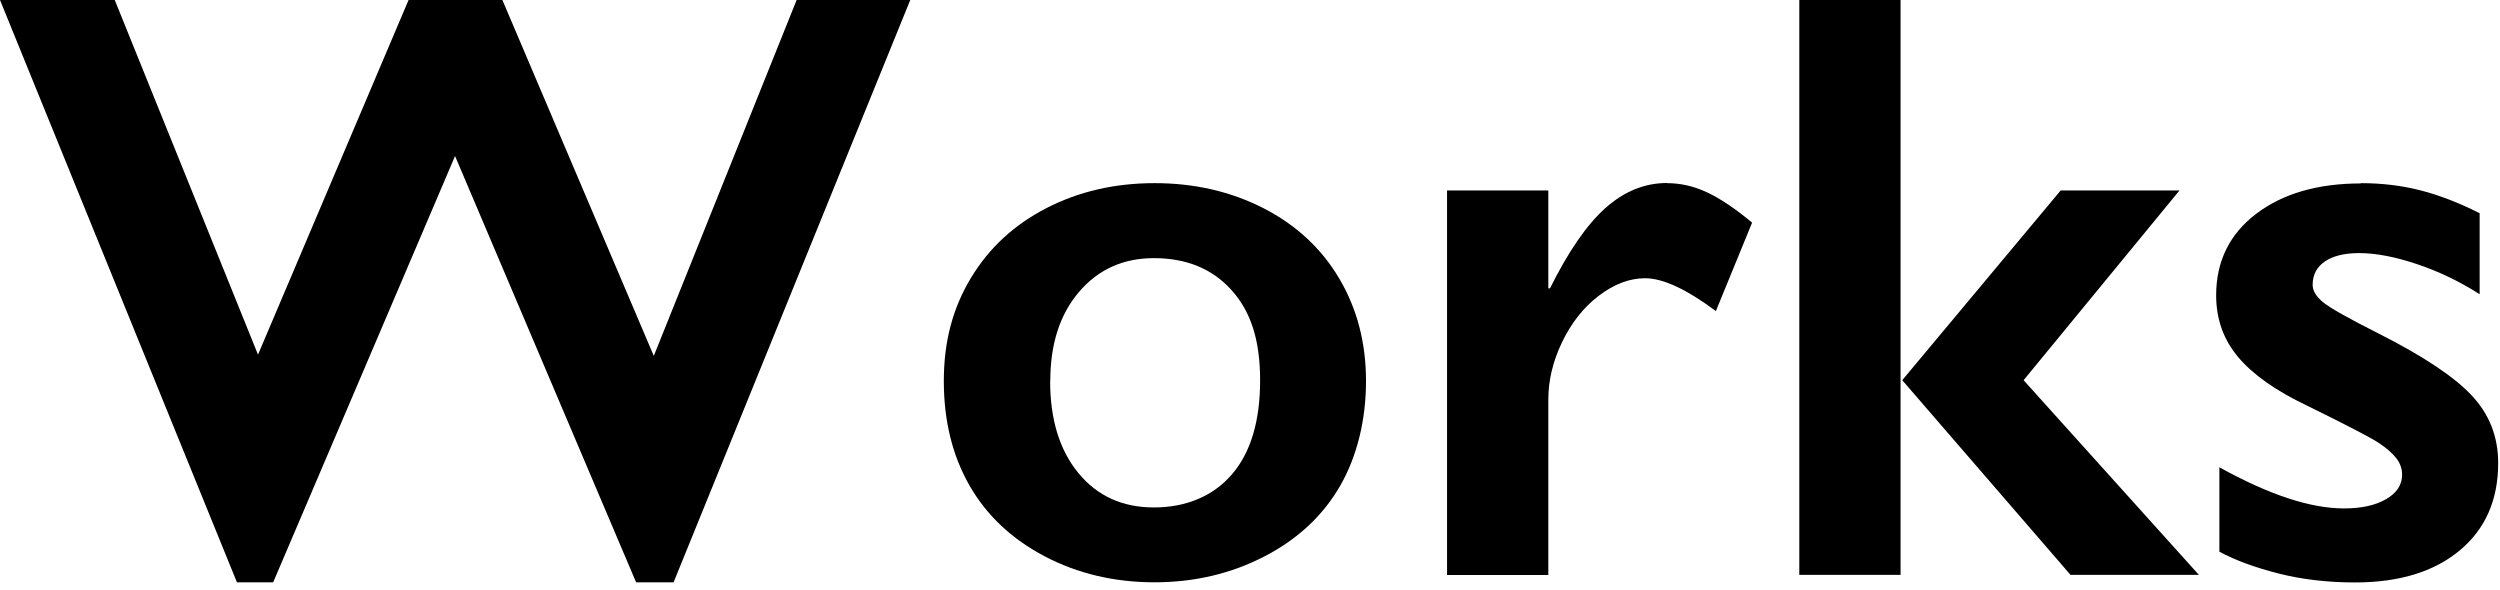
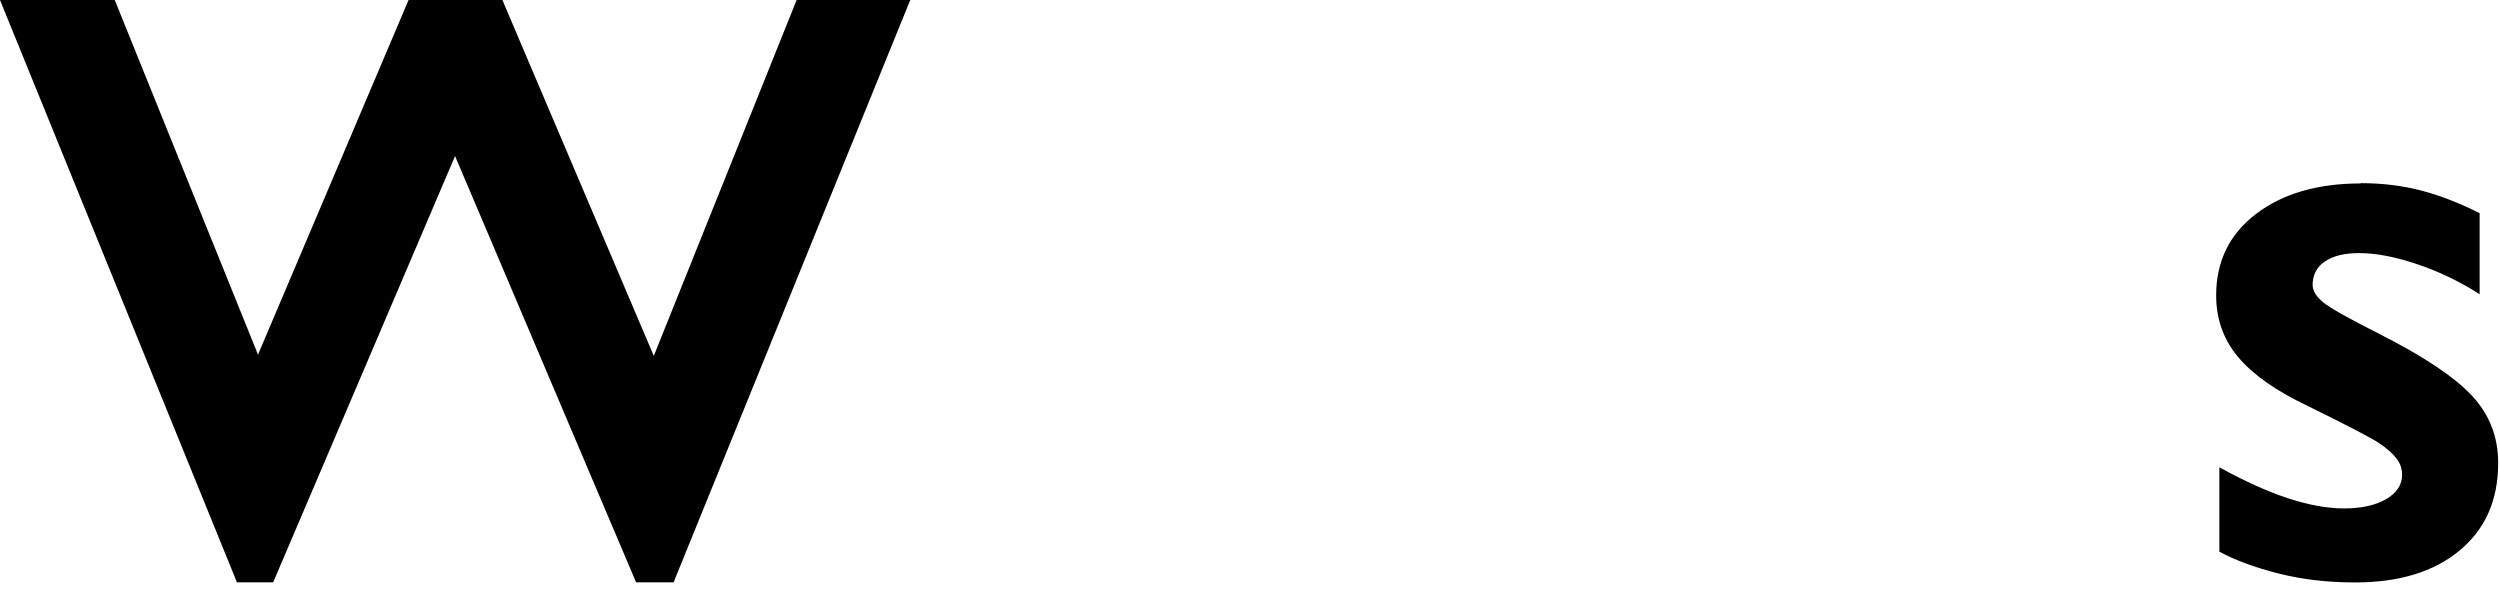
<svg xmlns="http://www.w3.org/2000/svg" width="178" height="42" viewBox="0 0 178 42" fill="none">
  <g clip-path="url(#clip0_8_1193)">
    <path d="M8.17 0L18.37 25.25L29.09 0H35.77L46.55 25.34L56.72 0H64.81L47.96 41.46H45.29L32.4 11.11L19.45 41.46H16.87L0 0H8.17Z" fill="black" />
-     <path d="M82.21 13.04C85.06 13.04 87.65 13.64 89.97 14.83C92.29 16.02 94.09 17.69 95.36 19.84C96.63 21.99 97.26 24.42 97.26 27.13C97.26 29.84 96.65 32.44 95.43 34.57C94.21 36.7 92.41 38.38 90.04 39.61C87.67 40.84 85.05 41.46 82.2 41.46C79.35 41.46 76.72 40.84 74.38 39.61C72.04 38.38 70.25 36.7 69.03 34.57C67.81 32.44 67.2 29.96 67.2 27.13C67.2 24.3 67.84 21.93 69.13 19.79C70.42 17.65 72.22 15.99 74.52 14.81C76.82 13.63 79.38 13.04 82.2 13.04H82.21ZM74.77 27.13C74.77 29.86 75.44 32.05 76.78 33.68C78.12 35.31 79.91 36.13 82.16 36.13C84.41 36.13 86.35 35.35 87.7 33.79C89.05 32.23 89.72 29.99 89.72 27.08C89.72 24.17 89.04 22.16 87.68 20.65C86.32 19.14 84.48 18.38 82.16 18.38C79.97 18.38 78.2 19.18 76.83 20.78C75.46 22.38 74.78 24.5 74.78 27.14L74.77 27.13Z" fill="black" />
-     <path d="M118.68 13.04C119.64 13.04 120.58 13.25 121.51 13.68C122.44 14.11 123.52 14.83 124.75 15.85L122.17 22.15C120.08 20.59 118.4 19.81 117.13 19.81C116.02 19.81 114.92 20.23 113.83 21.06C112.74 21.89 111.88 22.99 111.22 24.36C110.56 25.73 110.24 27.09 110.24 28.46V40.94H103.03V13.56H110.24V20.53H110.36C111.67 17.89 112.99 15.98 114.32 14.8C115.65 13.62 117.1 13.03 118.69 13.03L118.68 13.04Z" fill="black" />
-     <path d="M135.32 0V40.93H128.11V0H135.32ZM155.18 13.56L144.08 27.07L156.56 40.93H147.42L135.44 27.07L146.72 13.56H155.19H155.18Z" fill="black" />
    <path d="M168.08 13.04C169.58 13.04 171 13.21 172.33 13.55C173.66 13.89 175.06 14.43 176.55 15.18V20.95C175.18 20.07 173.72 19.36 172.16 18.83C170.6 18.3 169.2 18.02 167.97 18.02C166.93 18.02 166.12 18.22 165.54 18.61C164.96 19 164.66 19.56 164.66 20.28C164.66 20.69 164.9 21.1 165.39 21.51C165.88 21.92 167.22 22.67 169.4 23.77C172.52 25.35 174.72 26.81 175.98 28.15C177.24 29.49 177.87 31.09 177.87 32.97C177.87 35.61 176.95 37.68 175.12 39.2C173.29 40.72 170.8 41.47 167.68 41.47C165.73 41.47 163.91 41.26 162.22 40.83C160.53 40.4 159.13 39.88 158.02 39.28V33.27C161.54 35.22 164.49 36.2 166.9 36.2C168.13 36.2 169.13 35.98 169.89 35.54C170.65 35.1 171.03 34.52 171.03 33.8C171.03 33.37 170.89 32.98 170.62 32.63C170.35 32.28 169.94 31.92 169.39 31.55C168.84 31.18 167.13 30.29 164.26 28.88C162.05 27.83 160.42 26.68 159.37 25.44C158.32 24.2 157.79 22.73 157.79 21.03C157.79 18.61 158.74 16.67 160.63 15.23C162.52 13.79 165.01 13.06 168.1 13.06L168.08 13.04Z" fill="black" />
  </g>
  <defs>
    <clipPath id="clip0_8_1193">
      <rect width="177.86" height="41.46" fill="white" />
    </clipPath>
  </defs>
</svg>